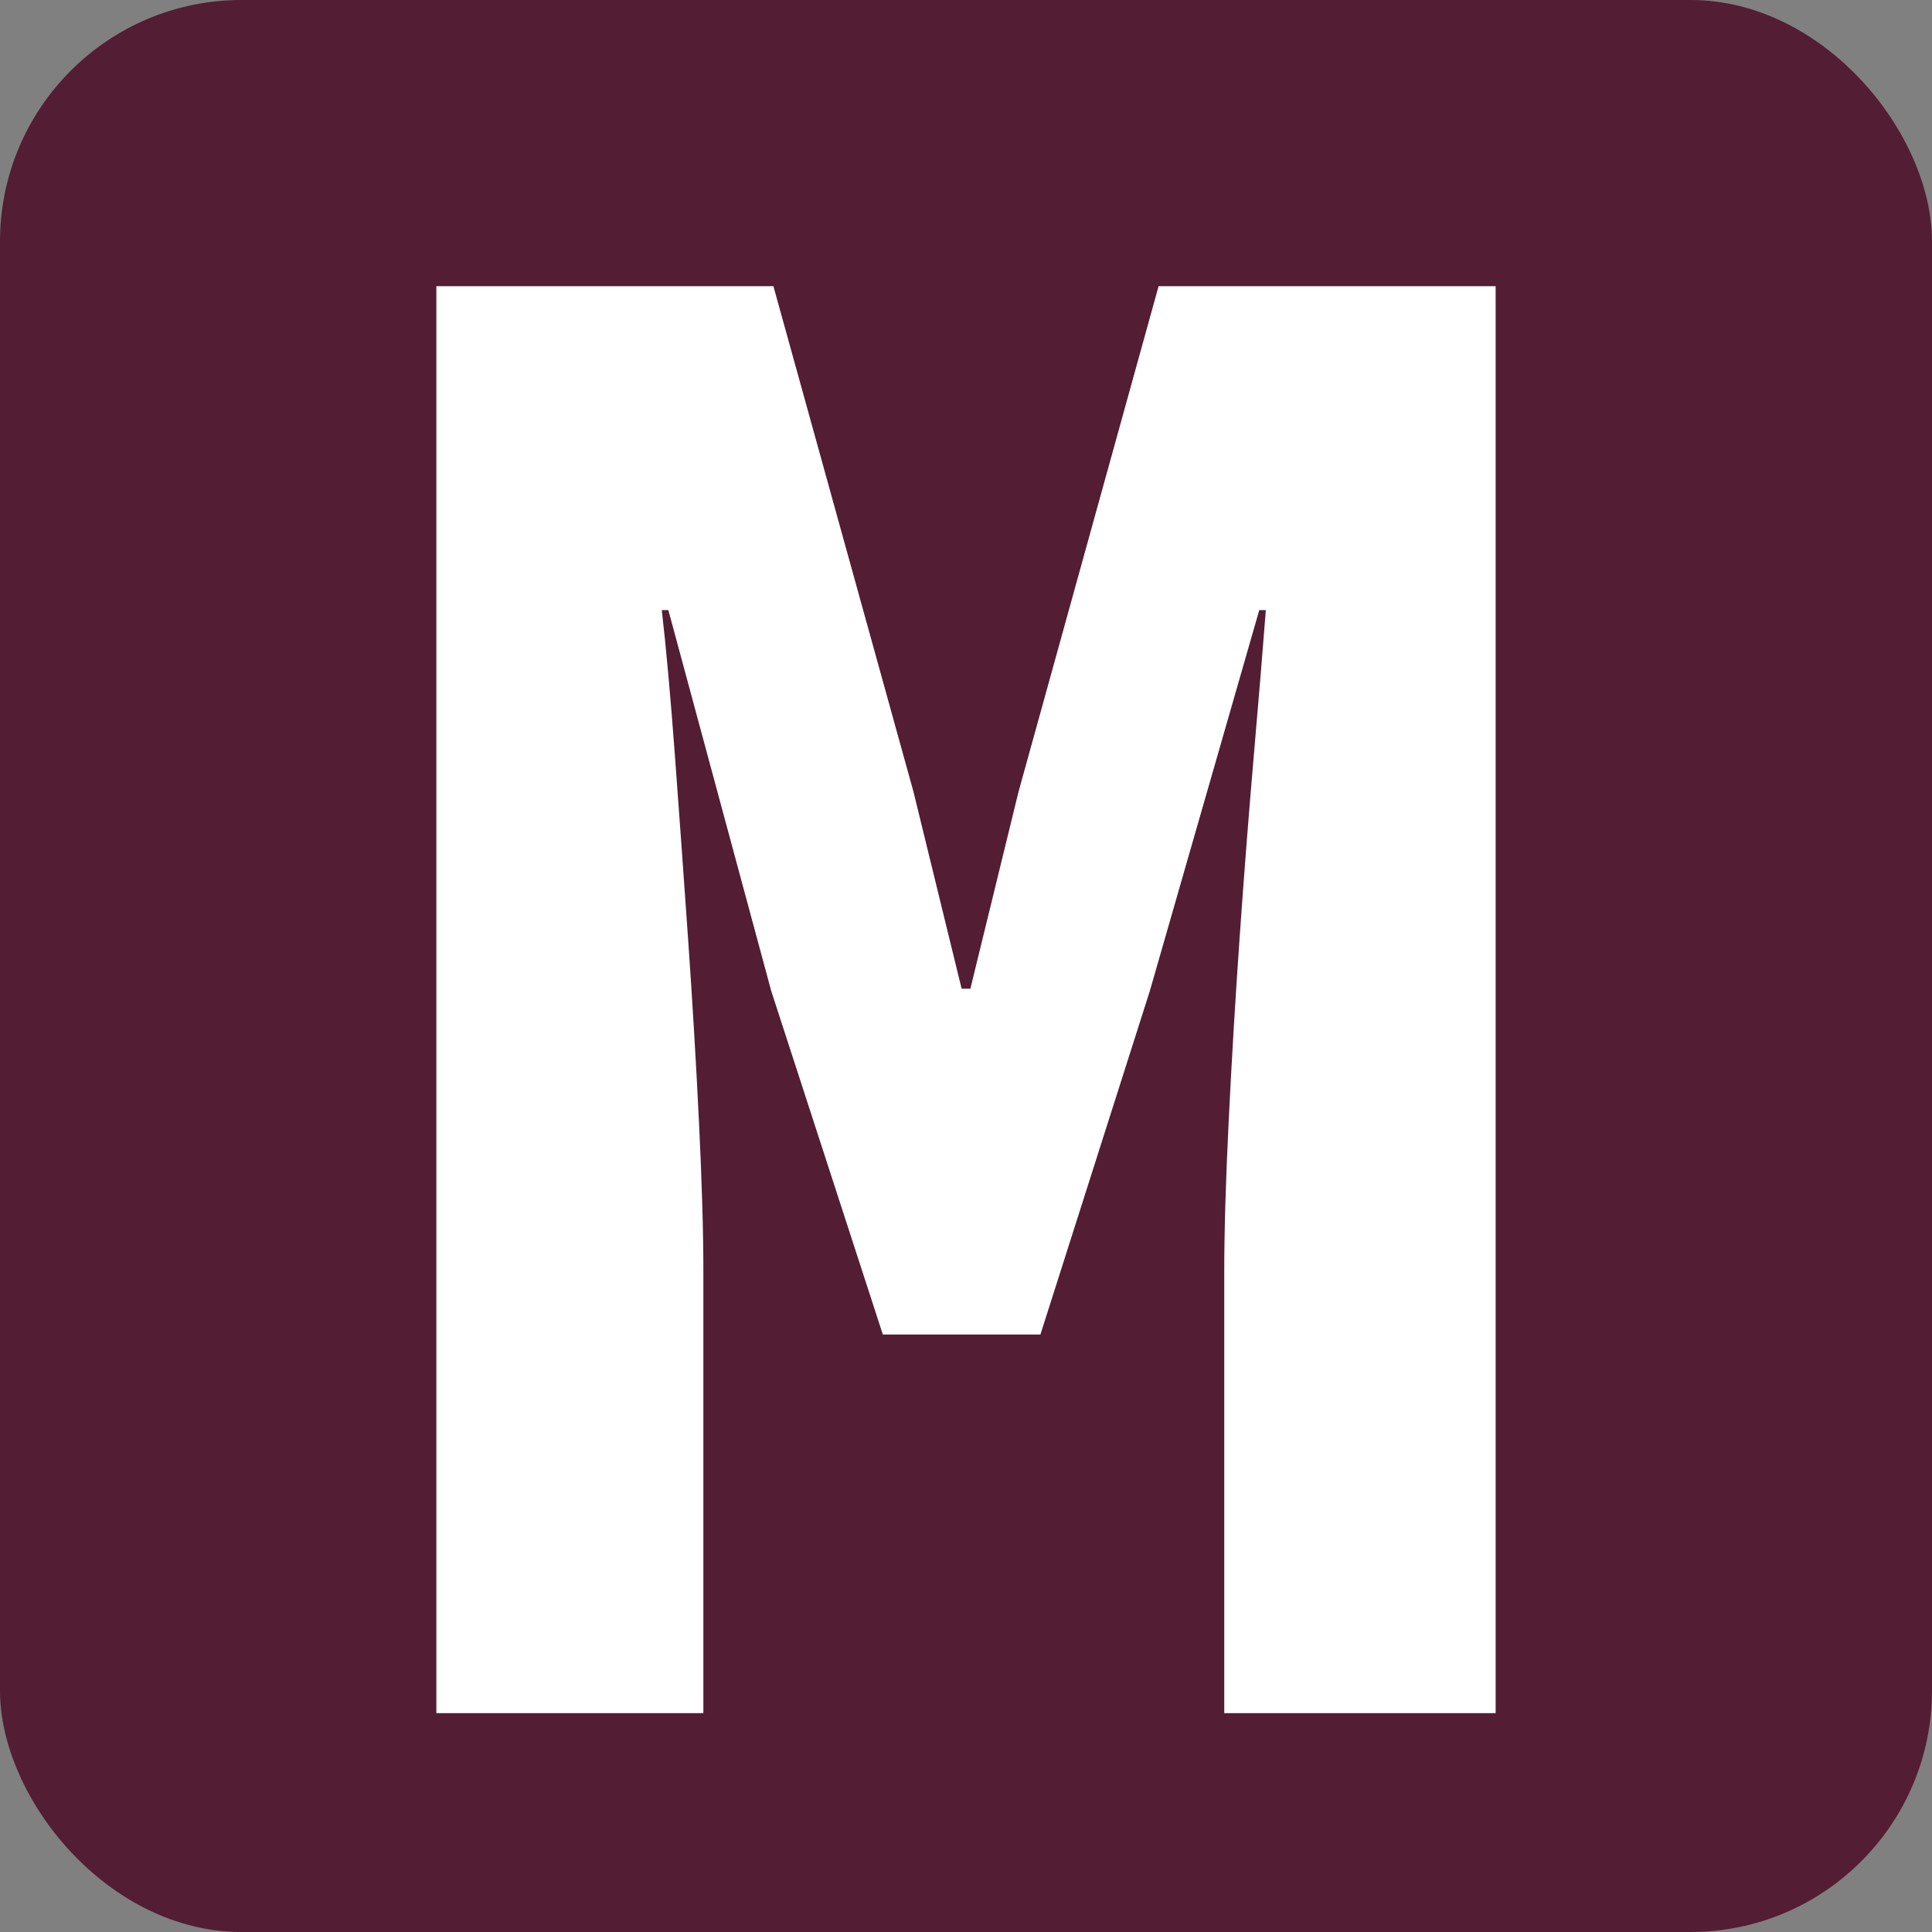
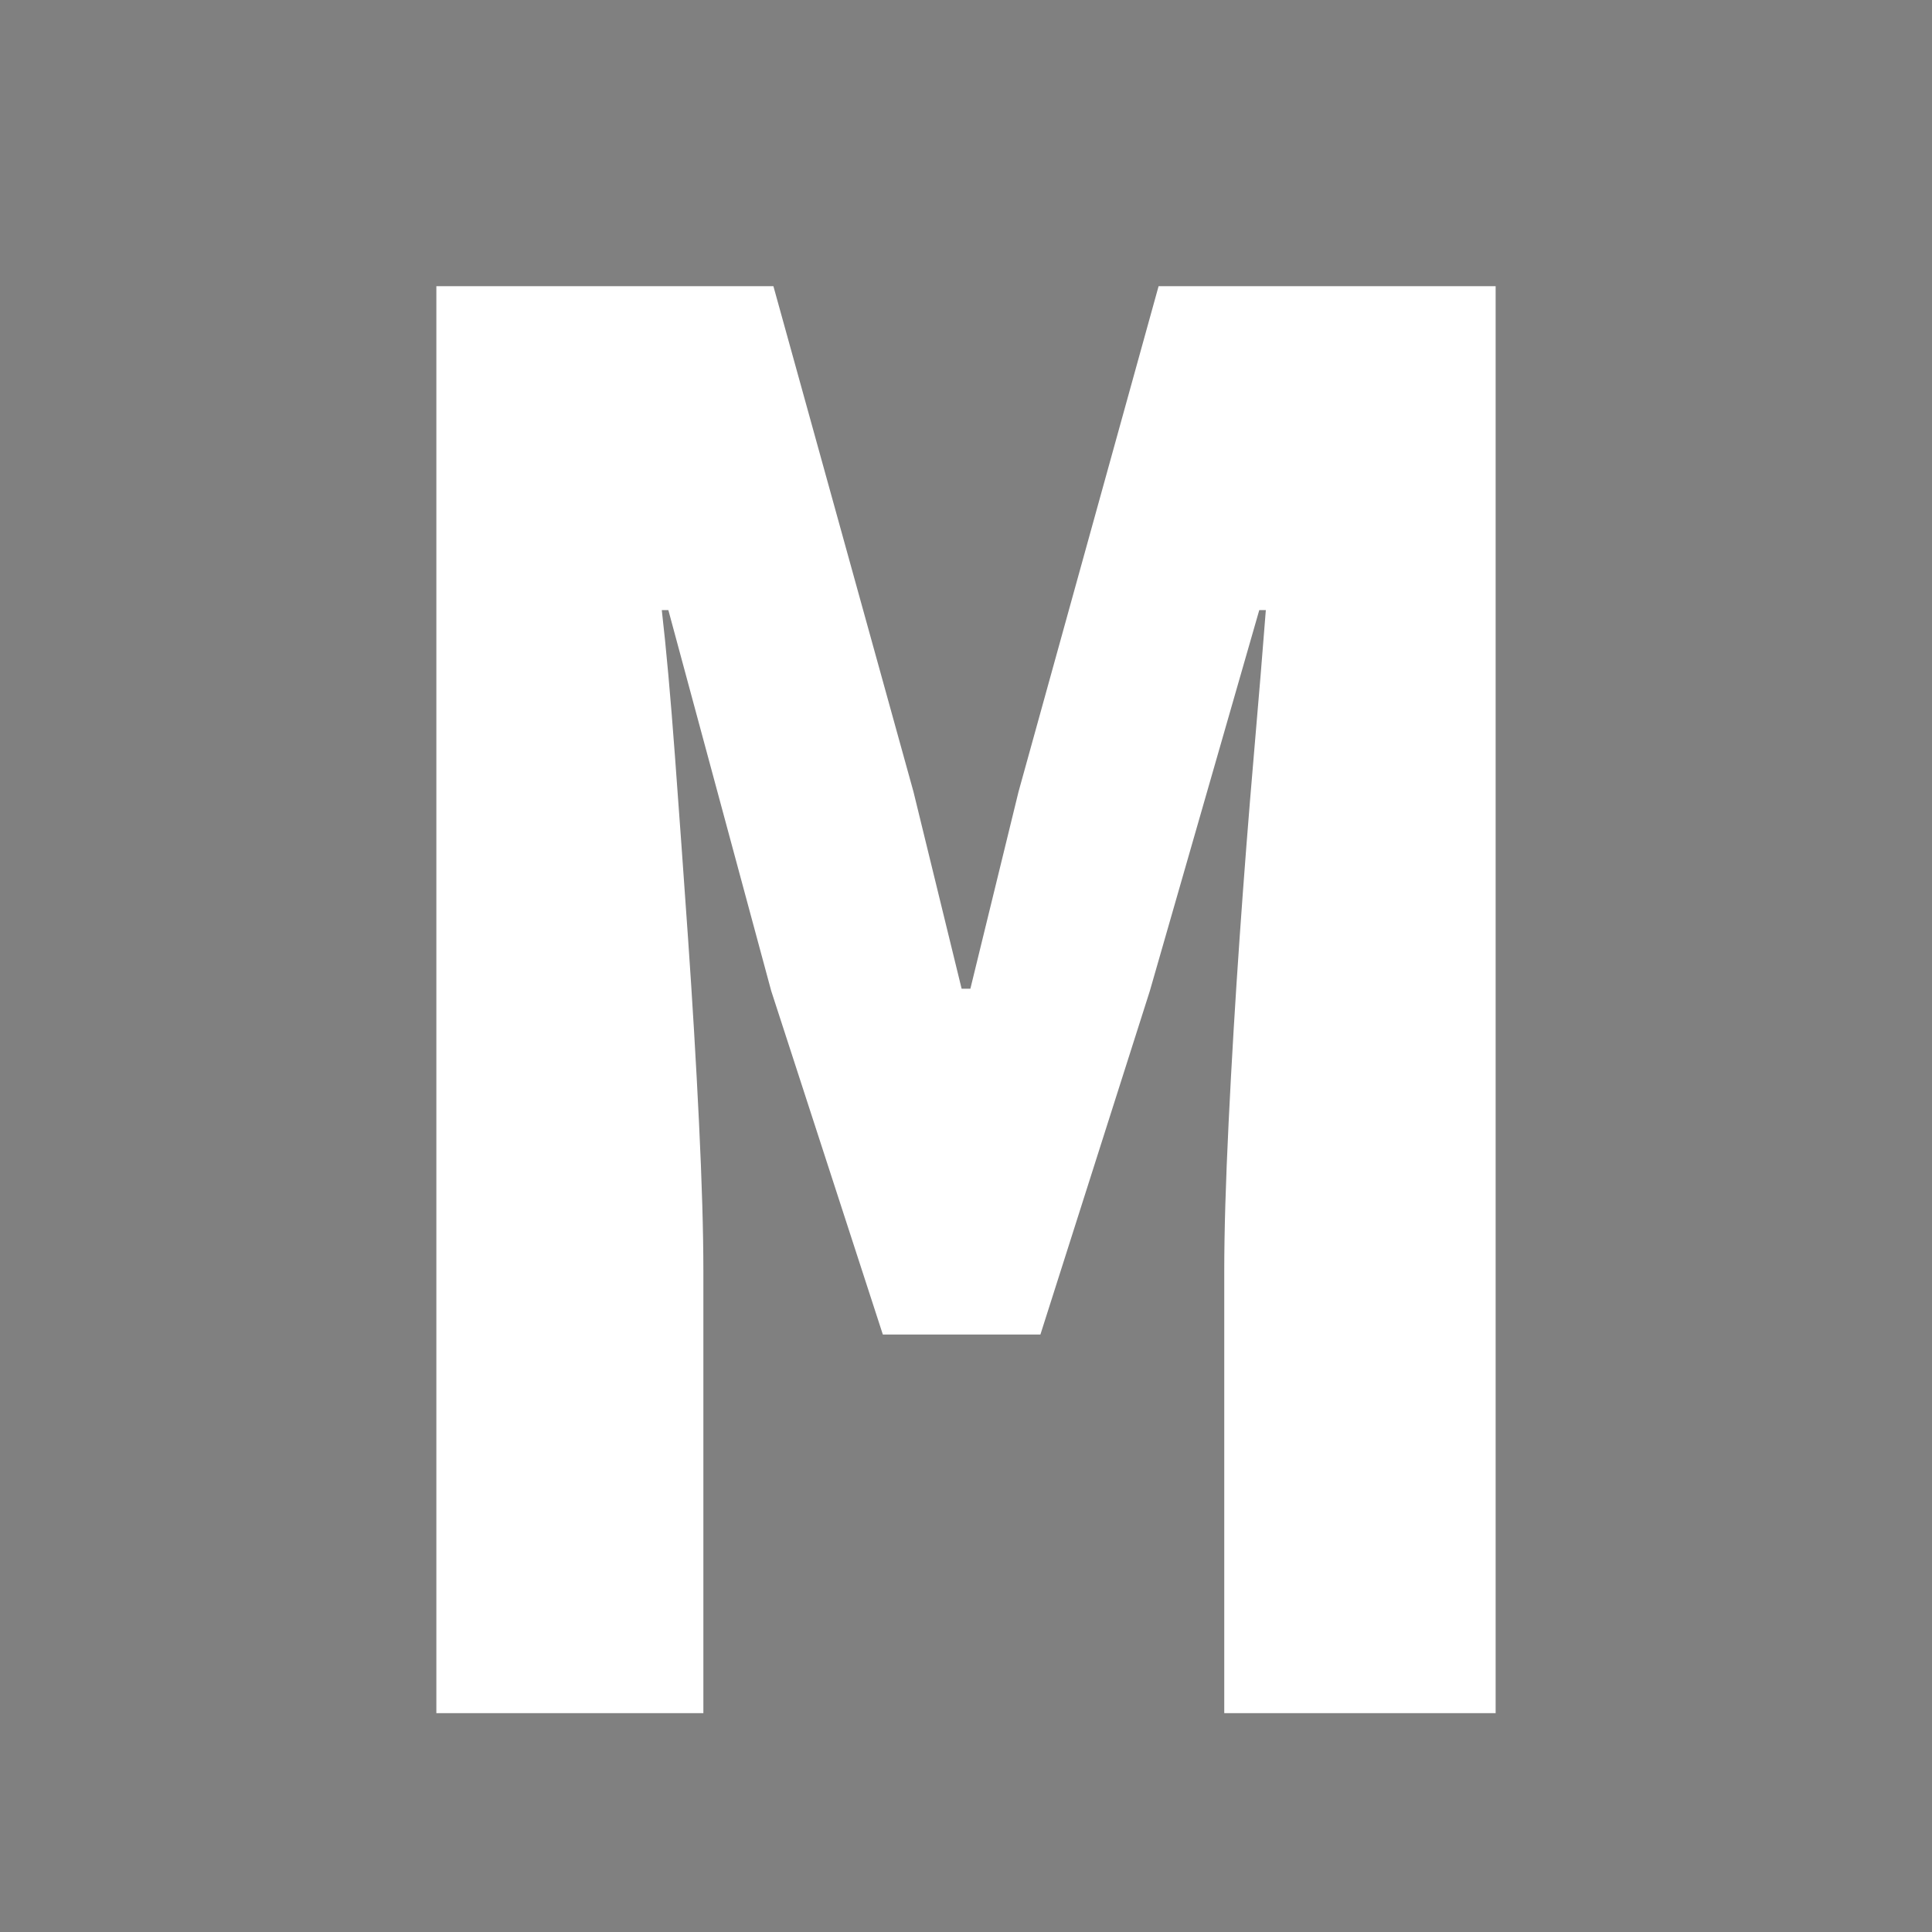
<svg xmlns="http://www.w3.org/2000/svg" width="512px" height="512px" viewBox="0 0 512 512" version="1.1">
  <rect x="0" y="0" width="512" height="512" fill="#808080" stroke="none" />
  <title>logo</title>
  <desc>Created with Sketch.</desc>
  <g id="logo" stroke="none" stroke-width="1" fill="none" fill-rule="evenodd">
-     <rect id="Rectangle" fill="#531D34" x="0" y="0" width="512" height="512" rx="64" />
-     <path d="M115.64,454 L115.64,75.84 L204.96,75.84 L242.08,209.82 L254.84,262.02 L257.16,262.02 L269.92,209.82 L307.04,75.84 L396.36,75.84 L396.36,454 L324.44,454 L324.44,336.84 C324.44,326.4 324.827,313.253 325.6,297.4 C326.373,281.547 327.34,265.307 328.5,248.68 C329.66,232.053 330.917,215.91 332.27,200.25 C333.623,184.59 334.687,171.733 335.46,161.68 L333.72,161.68 L304.72,262.6 L275.72,353.66 L233.96,353.66 L204.38,262.6 L177.12,161.68 L175.38,161.68 C176.54,171.733 177.7,184.59 178.86,200.25 C180.02,215.91 181.18,232.053 182.34,248.68 C183.5,265.307 184.467,281.547 185.24,297.4 C186.013,313.253 186.4,326.4 186.4,336.84 L186.4,454 L115.64,454 Z" id="M" fill="#FFFFFF" />
+     <path d="M115.64,454 L115.64,75.84 L204.96,75.84 L242.08,209.82 L254.84,262.02 L257.16,262.02 L269.92,209.82 L307.04,75.84 L396.36,75.84 L396.36,454 L324.44,454 L324.44,336.84 C324.44,326.4 324.827,313.253 325.6,297.4 C326.373,281.547 327.34,265.307 328.5,248.68 C329.66,232.053 330.917,215.91 332.27,200.25 C333.623,184.59 334.687,171.733 335.46,161.68 L333.72,161.68 L304.72,262.6 L275.72,353.66 L233.96,353.66 L204.38,262.6 L177.12,161.68 L175.38,161.68 C176.54,171.733 177.7,184.59 178.86,200.25 C180.02,215.91 181.18,232.053 182.34,248.68 C183.5,265.307 184.467,281.547 185.24,297.4 C186.013,313.253 186.4,326.4 186.4,336.84 L186.4,454 L115.64,454 " id="M" fill="#FFFFFF" />
  </g>
</svg>